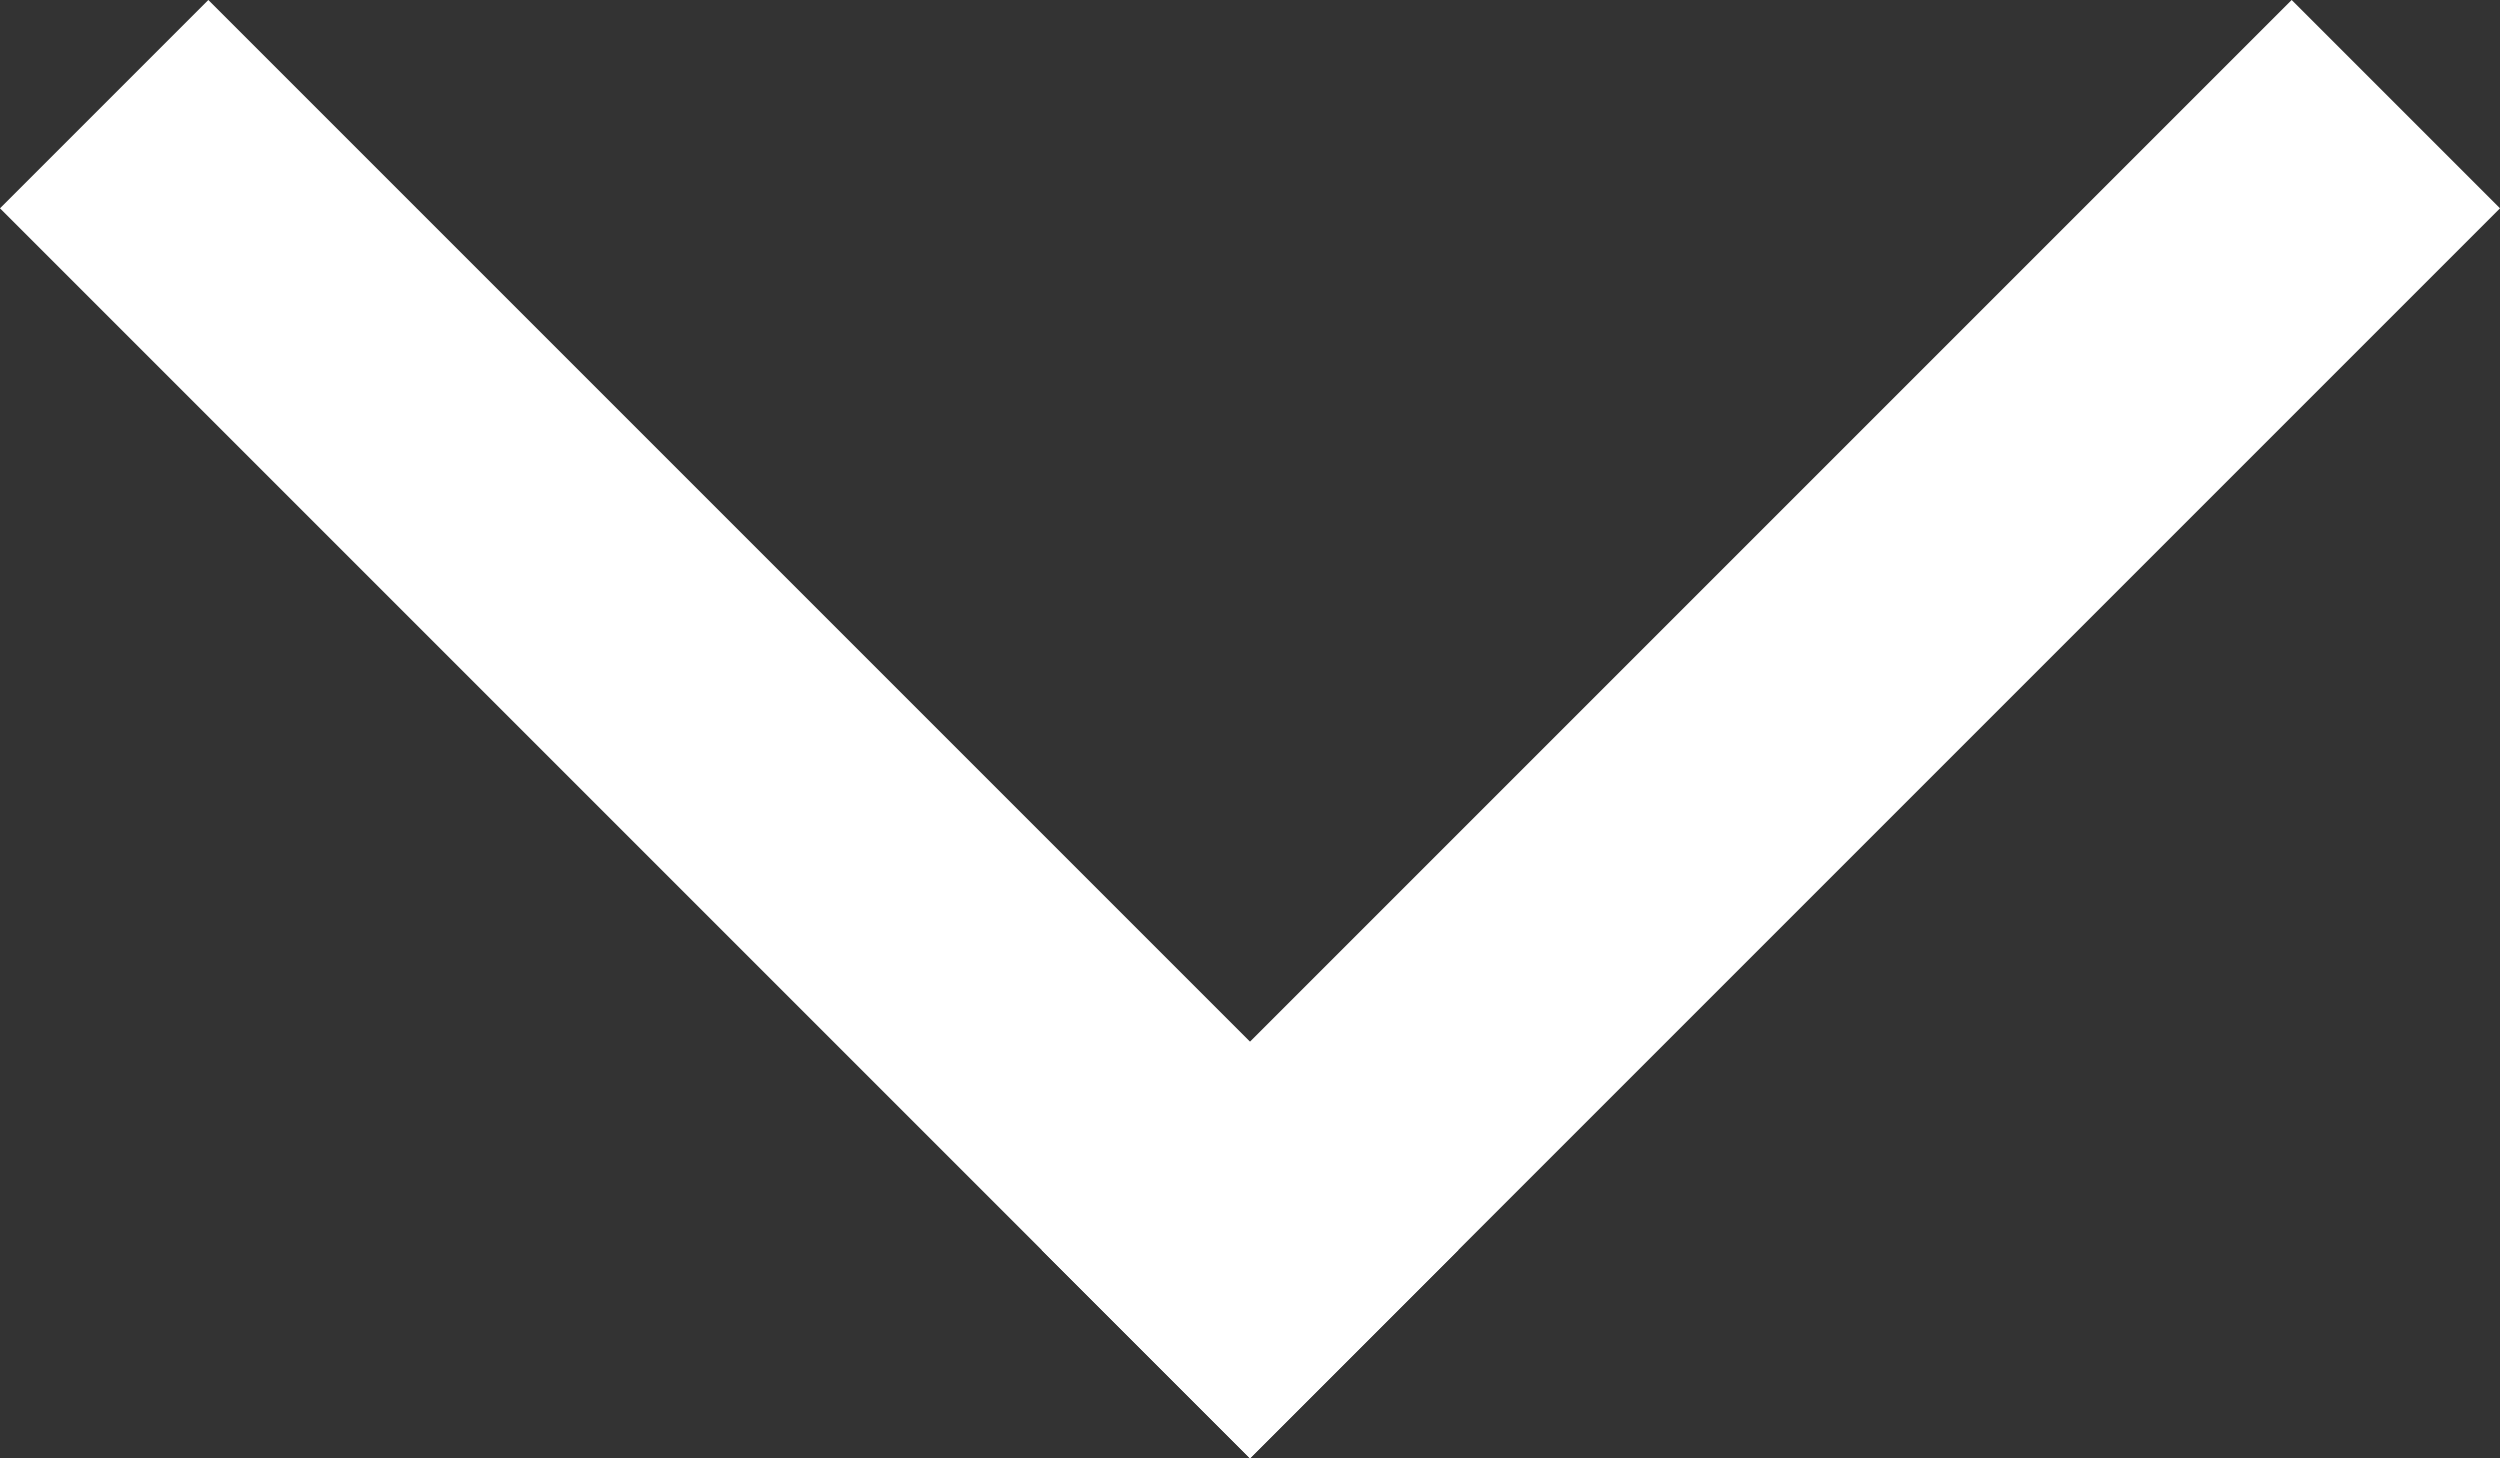
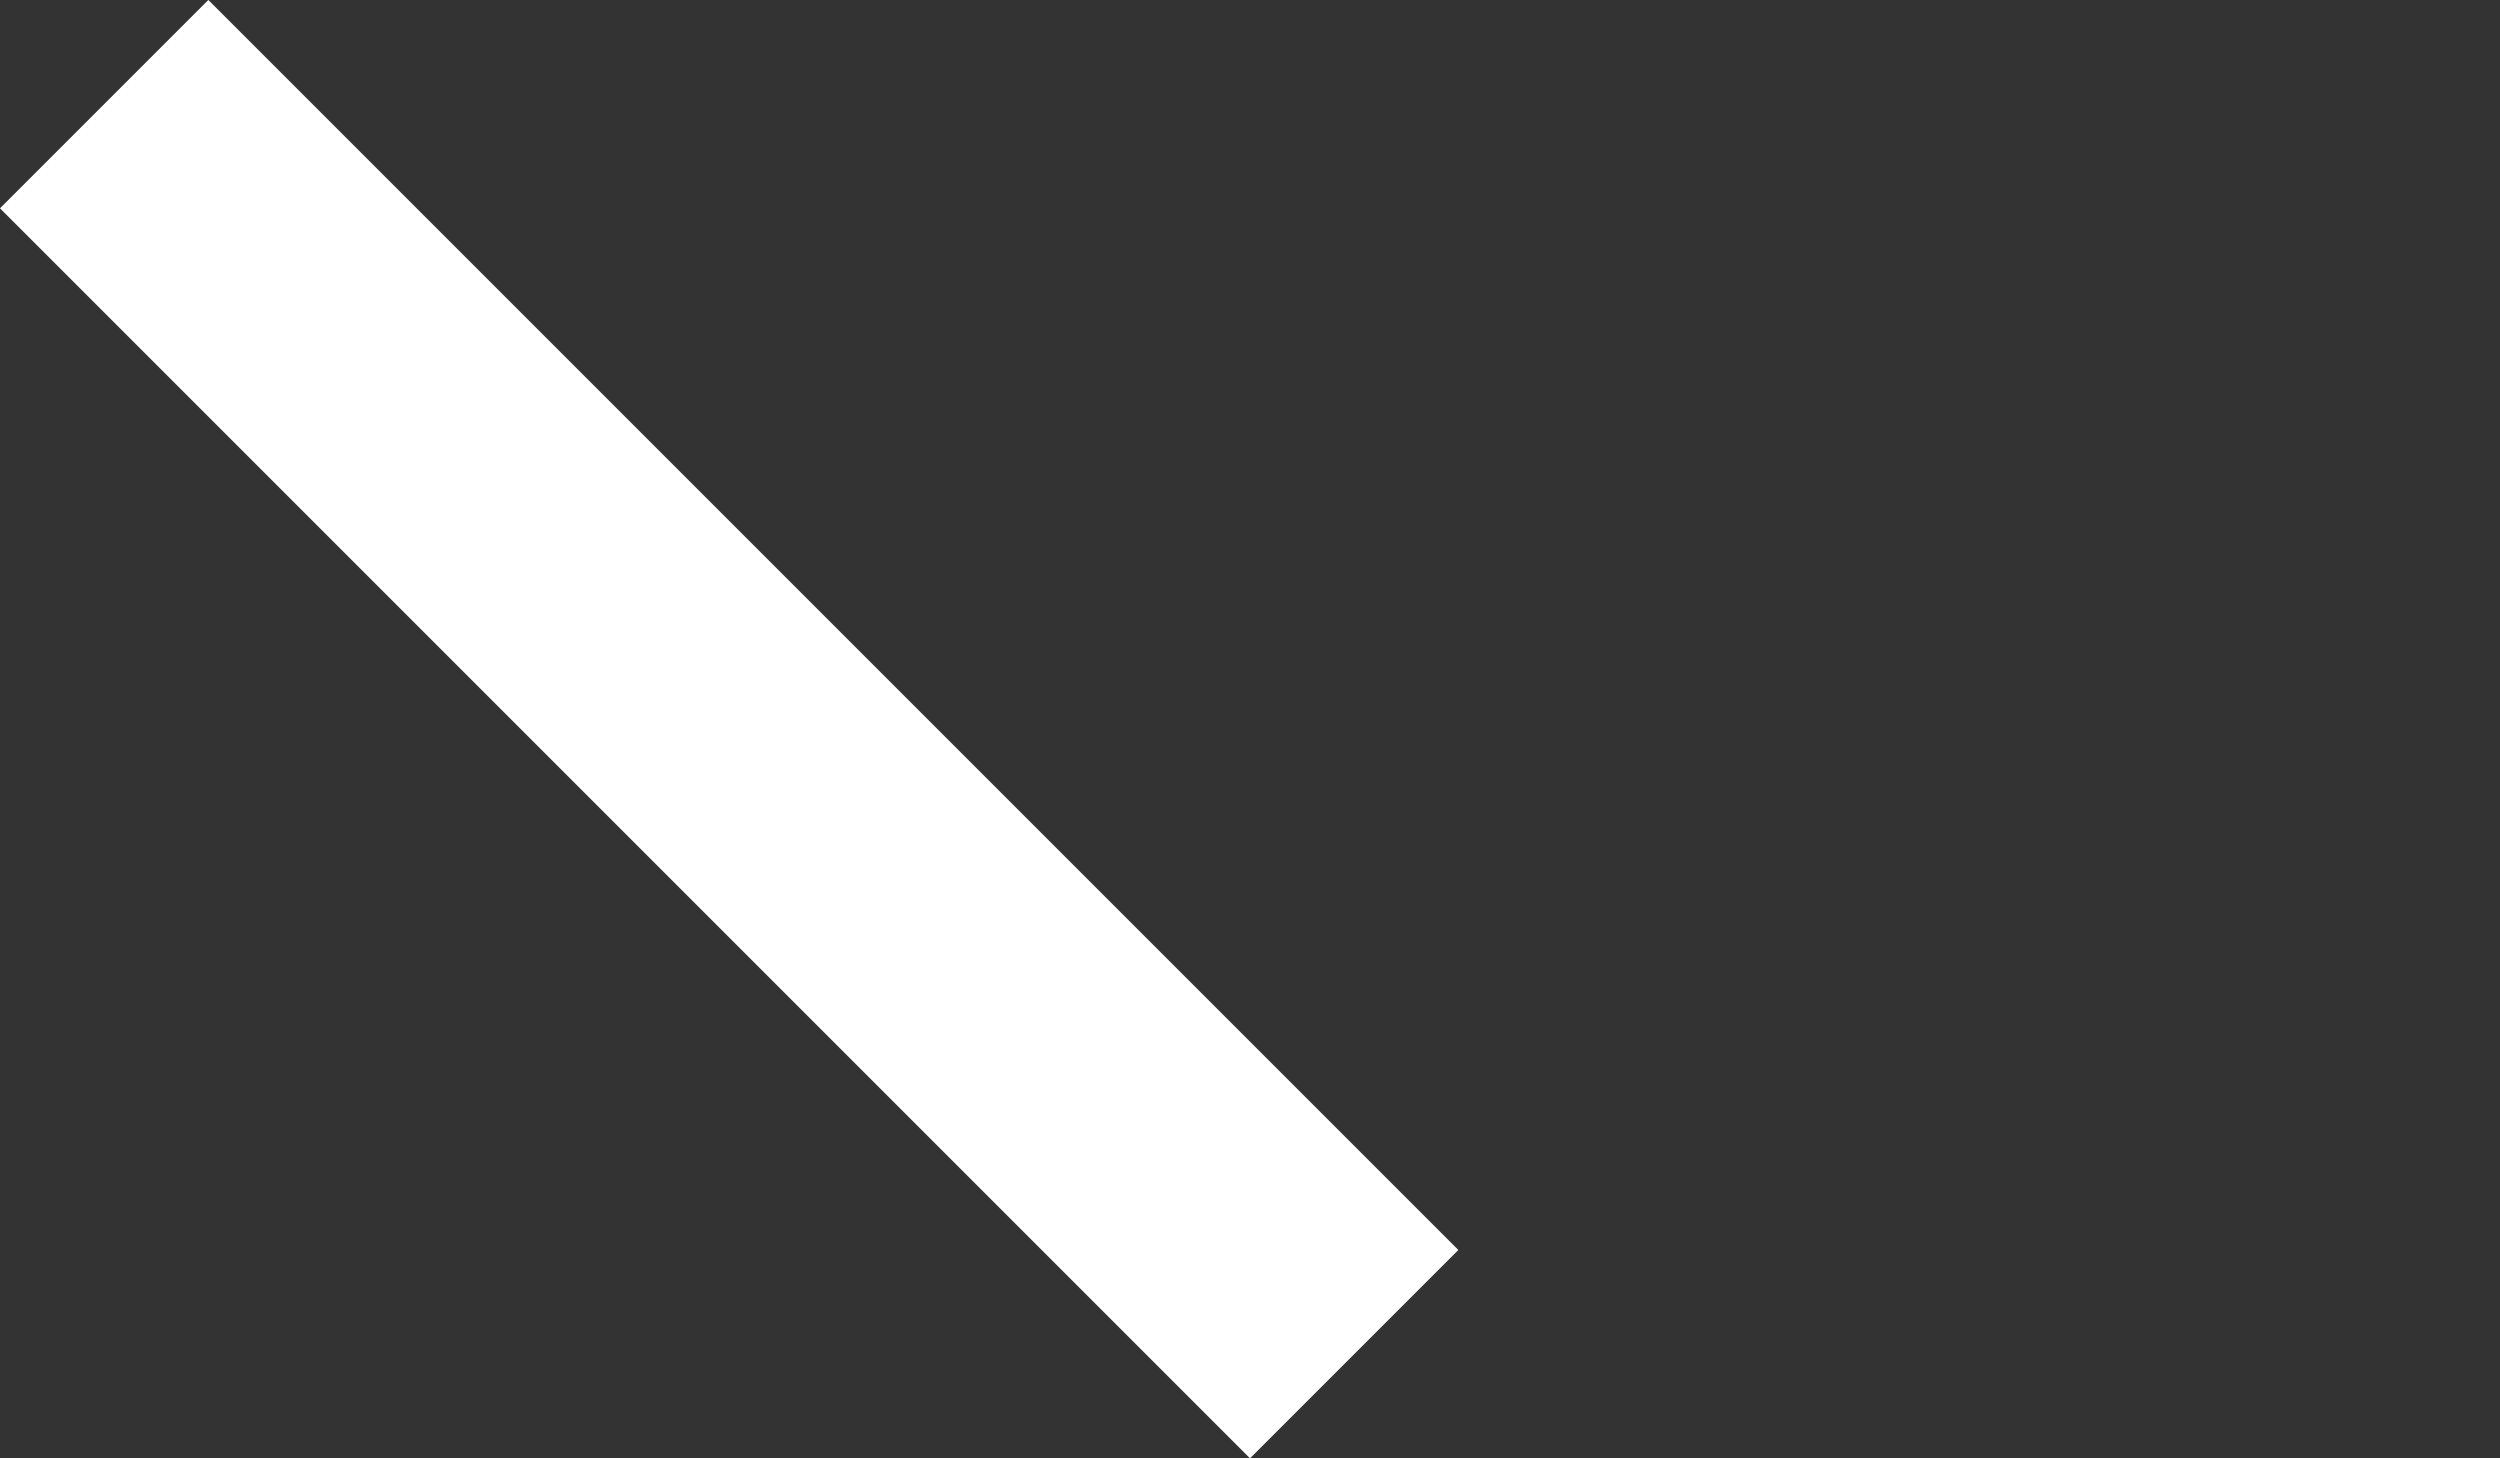
<svg xmlns="http://www.w3.org/2000/svg" width="12" height="7" viewBox="0 0 12 7" fill="none">
  <rect x="0" y="0" width="12" height="7" fill="#333333" stroke="none" />
  <path fill-rule="evenodd" clip-rule="evenodd" d="M1 0L0 1L6 7L7 6L1 0Z" fill="white" />
-   <path fill-rule="evenodd" clip-rule="evenodd" d="M11 0L12 1L6 7L5 6L11 0Z" fill="white" />
</svg>